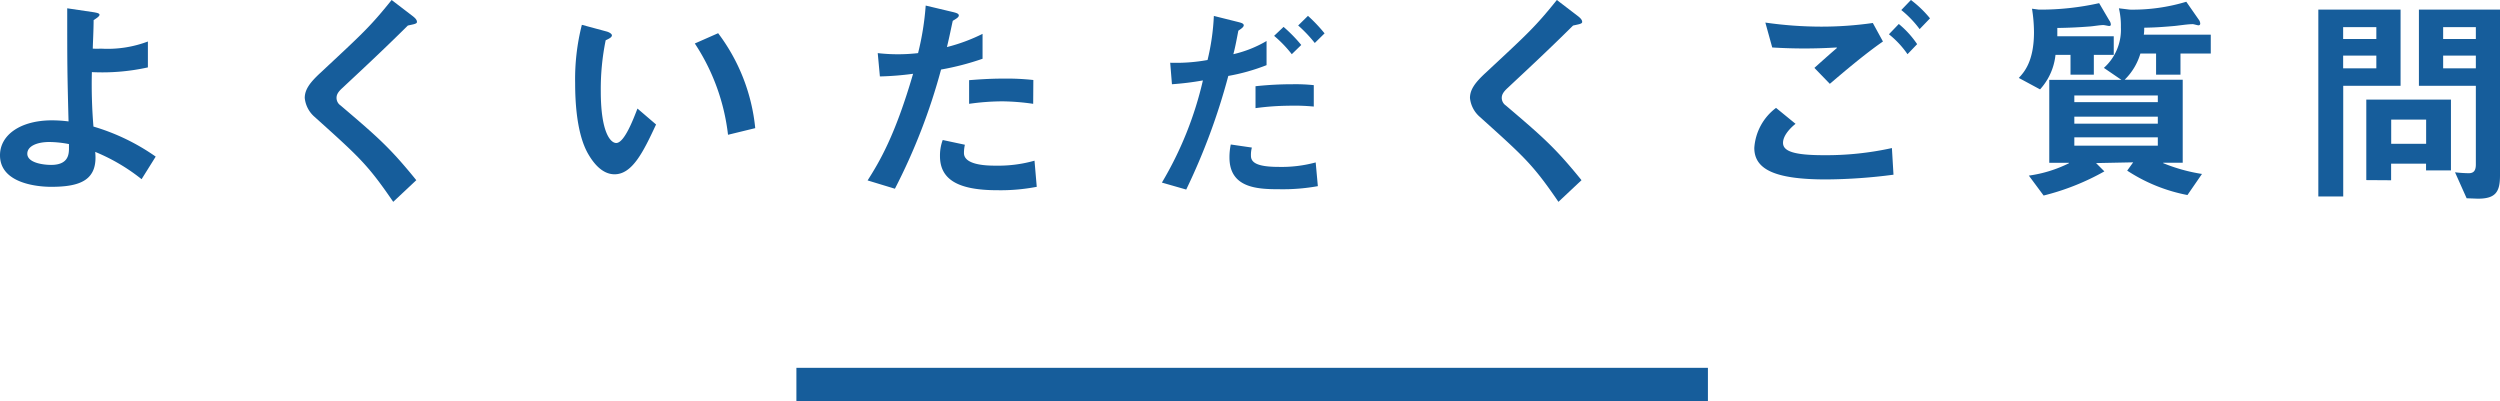
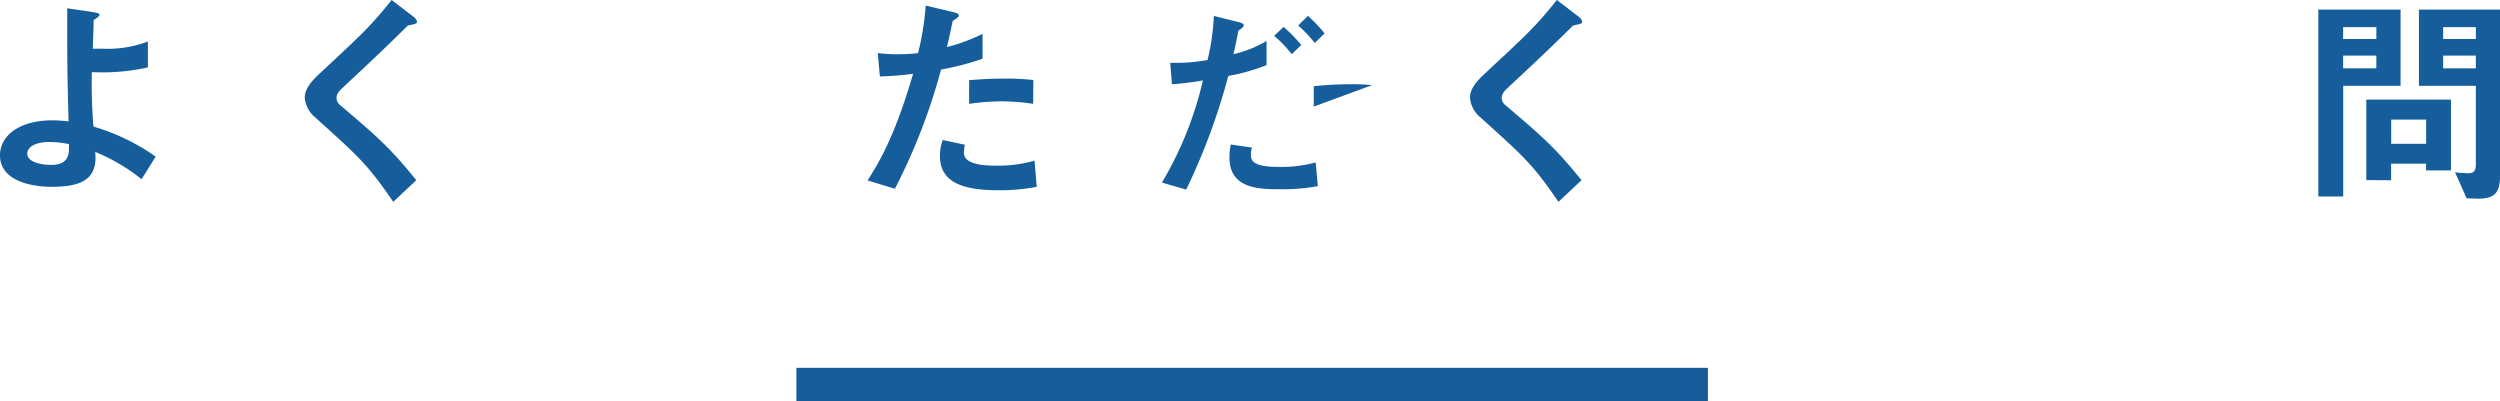
<svg xmlns="http://www.w3.org/2000/svg" viewBox="0 0 301.23 48.32">
  <defs>
    <style>.cls-1{fill:#165d9b;}</style>
  </defs>
  <title>アセット 1</title>
  <g id="レイヤー_2" data-name="レイヤー 2">
    <g id="文字">
      <path class="cls-1" d="M17.82,8.12a25.39,25.39,0,0,1-6.75.57,61.82,61.82,0,0,0,.19,6.56,25.61,25.61,0,0,1,7.5,3.62l-1.7,2.72a22.93,22.93,0,0,0-5.59-3.29c.35,3.4-1.78,4.21-5.31,4.21-1.57,0-6.16-.38-6.16-3.8,0-2.46,2.48-4.21,6.26-4.21a16.32,16.32,0,0,1,2,.13C8.1,8.5,8.1,7.75,8.1,1l3.24.48c.29.06.65.11.65.3s-.36.41-.71.65c0,1.16-.1,3-.1,3.43a9.55,9.55,0,0,0,1,0A13.69,13.69,0,0,0,17.82,5ZM8.31,17.36a12.89,12.89,0,0,0-2.37-.25c-1.46,0-2.65.49-2.65,1.41,0,1.1,1.92,1.35,2.87,1.35,2.05,0,2.13-1.25,2.15-1.89Z" />
      <path class="cls-1" d="M47.38,24.32c-3.1-4.53-4.1-5.4-9.5-10.26a3.46,3.46,0,0,1-1.16-2.26c0-1.06.7-1.92,1.86-3,5.18-4.83,6-5.56,8.61-8.8L49.7,1.92c.35.27.54.48.54.73s-.54.29-1.1.43c-3.27,3.24-5.73,5.5-7.86,7.5-.57.51-.73.84-.73,1.22a1.11,1.11,0,0,0,.49.91c4.51,3.84,5.94,5.08,9.12,9Z" />
-       <path class="cls-1" d="M79.05,15c-1.53,3.29-2.86,6-5,6-1.56,0-2.61-1.48-3.15-2.4s-1.6-3.19-1.6-8.61a26.51,26.51,0,0,1,.81-7l3,.81c.19.05.62.24.62.46s-.32.4-.75.59A29.27,29.27,0,0,0,72.39,11c0,5,1.19,6.23,1.86,6.23,1,0,2.11-3,2.56-4.15Zm8.67,1.24a25.17,25.17,0,0,0-4-11L86.53,4A22.68,22.68,0,0,1,91,15.44Z" />
      <path class="cls-1" d="M105.76,6.4a21.34,21.34,0,0,0,4.86,0,33.5,33.5,0,0,0,.92-5.73l3.32.79c.29.08.67.16.67.4s-.38.43-.73.65c-.19.84-.35,1.7-.7,3.16a21.28,21.28,0,0,0,4.29-1.59v3a32.25,32.25,0,0,1-5,1.3,72.27,72.27,0,0,1-5.56,14.36l-3.29-1c1.4-2.21,3.29-5.32,5.48-12.85a35.59,35.59,0,0,1-4,.32Zm19.16,16.11a23,23,0,0,1-4.75.41c-4.75,0-6.91-1.3-6.91-4.11a5.36,5.36,0,0,1,.33-1.94l2.67.57a4.56,4.56,0,0,0-.11,1c0,1.52,3,1.52,3.83,1.52a16,16,0,0,0,4.67-.6Zm-.43-10a27.6,27.6,0,0,0-3.72-.3,29.17,29.17,0,0,0-4,.3V9.66c.67-.05,2.26-.19,4.18-.19a29.76,29.76,0,0,1,3.56.17Z" />
-       <path class="cls-1" d="M140,22a42.79,42.79,0,0,0,4.94-12.31,34.47,34.47,0,0,1-3.73.46L141,7.56a21.14,21.14,0,0,0,4.5-.33,27.62,27.62,0,0,0,.76-5.31l3,.75c.3.08.6.16.6.38s-.33.43-.65.65c-.27,1.4-.38,2-.6,2.83a14.12,14.12,0,0,0,4-1.59l0,2.91A24.14,24.14,0,0,1,148,9.15a76.72,76.72,0,0,1-5.07,13.69Zm18.79.43a23.66,23.66,0,0,1-4.65.37c-2.61,0-6-.13-6-3.83a7.31,7.31,0,0,1,.16-1.56l2.54.37a3.44,3.44,0,0,0-.11,1c0,.87.89,1.33,3.37,1.33a15.7,15.7,0,0,0,4.43-.54Zm-.49-9.59a24.81,24.81,0,0,0-3.08-.1,31.56,31.56,0,0,0-3.94.29V10.39a41.76,41.76,0,0,1,4.48-.24,21,21,0,0,1,2.54.11Zm-3.64-9.6a17.63,17.63,0,0,1,2.13,2.18l-1.14,1.11a14.63,14.63,0,0,0-2.13-2.21Zm2.94-1.33a18.75,18.75,0,0,1,2,2.11l-1.18,1.16a16.22,16.22,0,0,0-2-2.11Z" />
+       <path class="cls-1" d="M140,22a42.79,42.79,0,0,0,4.94-12.31,34.47,34.47,0,0,1-3.73.46L141,7.56a21.14,21.14,0,0,0,4.5-.33,27.62,27.62,0,0,0,.76-5.31l3,.75c.3.08.6.16.6.38s-.33.43-.65.65c-.27,1.4-.38,2-.6,2.83a14.12,14.12,0,0,0,4-1.59l0,2.91A24.14,24.14,0,0,1,148,9.15a76.72,76.72,0,0,1-5.07,13.69Zm18.79.43a23.66,23.66,0,0,1-4.65.37c-2.61,0-6-.13-6-3.83a7.31,7.31,0,0,1,.16-1.56l2.54.37a3.44,3.44,0,0,0-.11,1c0,.87.89,1.33,3.37,1.33a15.7,15.7,0,0,0,4.43-.54Zm-.49-9.59V10.39a41.76,41.76,0,0,1,4.48-.24,21,21,0,0,1,2.54.11Zm-3.64-9.6a17.63,17.63,0,0,1,2.13,2.18l-1.14,1.11a14.63,14.63,0,0,0-2.13-2.21Zm2.94-1.33a18.75,18.75,0,0,1,2,2.11l-1.18,1.16a16.22,16.22,0,0,0-2-2.11Z" />
      <path class="cls-1" d="M187.78,24.32c-3.1-4.53-4.1-5.4-9.5-10.26a3.46,3.46,0,0,1-1.16-2.26c0-1.06.7-1.92,1.86-3,5.19-4.83,6-5.56,8.61-8.8l2.51,1.92c.35.27.54.48.54.73s-.54.29-1.1.43c-3.27,3.24-5.73,5.5-7.86,7.5-.56.51-.73.84-.73,1.22a1.11,1.11,0,0,0,.49.91c4.51,3.84,5.94,5.08,9.12,9Z" />
-       <path class="cls-1" d="M228.15,21.05a64.9,64.9,0,0,1-8.13.57c-6.15,0-8.64-1.21-8.64-3.8A6.56,6.56,0,0,1,214,13l2.35,1.92c-.41.32-1.51,1.3-1.51,2.29s1.24,1.49,4.91,1.49a36.85,36.85,0,0,0,8.21-.86ZM218.62,8.18c1.56-1.4,2.18-1.94,2.72-2.4l-.05-.06a62.51,62.51,0,0,1-7.75,0l-.83-3a47.76,47.76,0,0,0,6.74.49,43.7,43.7,0,0,0,6.21-.44L226.88,5c-2.27,1.57-4.94,3.86-6.4,5.1Zm10.17-5.29A11.3,11.3,0,0,1,231,5.32l-1.16,1.21a11.08,11.08,0,0,0-2.24-2.4ZM230.25,0a13.14,13.14,0,0,1,2.3,2.21l-1.25,1.3a12.33,12.33,0,0,0-2.21-2.3Z" />
-       <path class="cls-1" d="M245.67,1.16a32.48,32.48,0,0,0,7.26-.78l1.22,2.08a.92.92,0,0,1,.19.48c0,.19-.14.19-.22.19s-.56-.11-.67-.11c-.46,0-1.19.14-1.65.17-1.27.1-2.48.16-3.91.18,0,.3,0,.46,0,1h6.8V6.61h-2.4V9h-2.81V6.61h-1.81a7.3,7.3,0,0,1-1.86,4.16l-2.56-1.38c.65-.7,1.83-2,1.83-5.53a18.42,18.42,0,0,0-.24-2.81Zm6.89,18.49,1,1a29.29,29.29,0,0,1-7.32,2.91l-1.78-2.4a15.68,15.68,0,0,0,4.83-1.49v-.05h-2.37v-10h8.69v0L253.5,8.18a6.16,6.16,0,0,0,2.05-4.89A9.1,9.1,0,0,0,255.31,1l1.32.16a22.26,22.26,0,0,0,6.8-.95l1.49,2.14a.84.84,0,0,1,.19.48.2.2,0,0,1-.22.22c-.11,0-.56-.14-.67-.14-.62,0-1.6.16-2.22.22-2.13.19-2.91.19-3.64.21,0,.3,0,.54-.05.84h8.07V6.45h-3.65V9h-2.94V6.45H257.9A7.28,7.28,0,0,1,256,9.61h7v10h-2.35v.05a20.73,20.73,0,0,0,4.67,1.3l-1.75,2.54a20.07,20.07,0,0,1-7.26-2.94l.72-1ZM260,12.31V11.5H249.94v.81Zm0,2.59v-.84H249.94v.84Zm0,2.65v-1H249.94v1Z" />
      <path class="cls-1" d="M289.25,10.34h-6.91V23.67h-3V1.16h9.91ZM286.33,4.7V3.27h-4V4.7Zm0,2h-4V8.23h4Zm-1.21,15V12h10.2v8.53h-3v-.81h-4.21v2Zm7.21-4.37V14.41h-4.21v2.92Zm4.88,6.56-1.4-3.13a15.72,15.72,0,0,0,1.65.11c.62,0,.86-.33.86-1.06V10.34h-6.86V1.16h9.77v20c0,2-.56,2.78-2.67,2.78ZM298.32,4.7V3.27h-3.94V4.7Zm0,2h-3.94V8.23h3.94Z" />
      <rect class="cls-1" x="95.96" y="44.32" width="109.83" height="4" />
    </g>
  </g>
</svg>